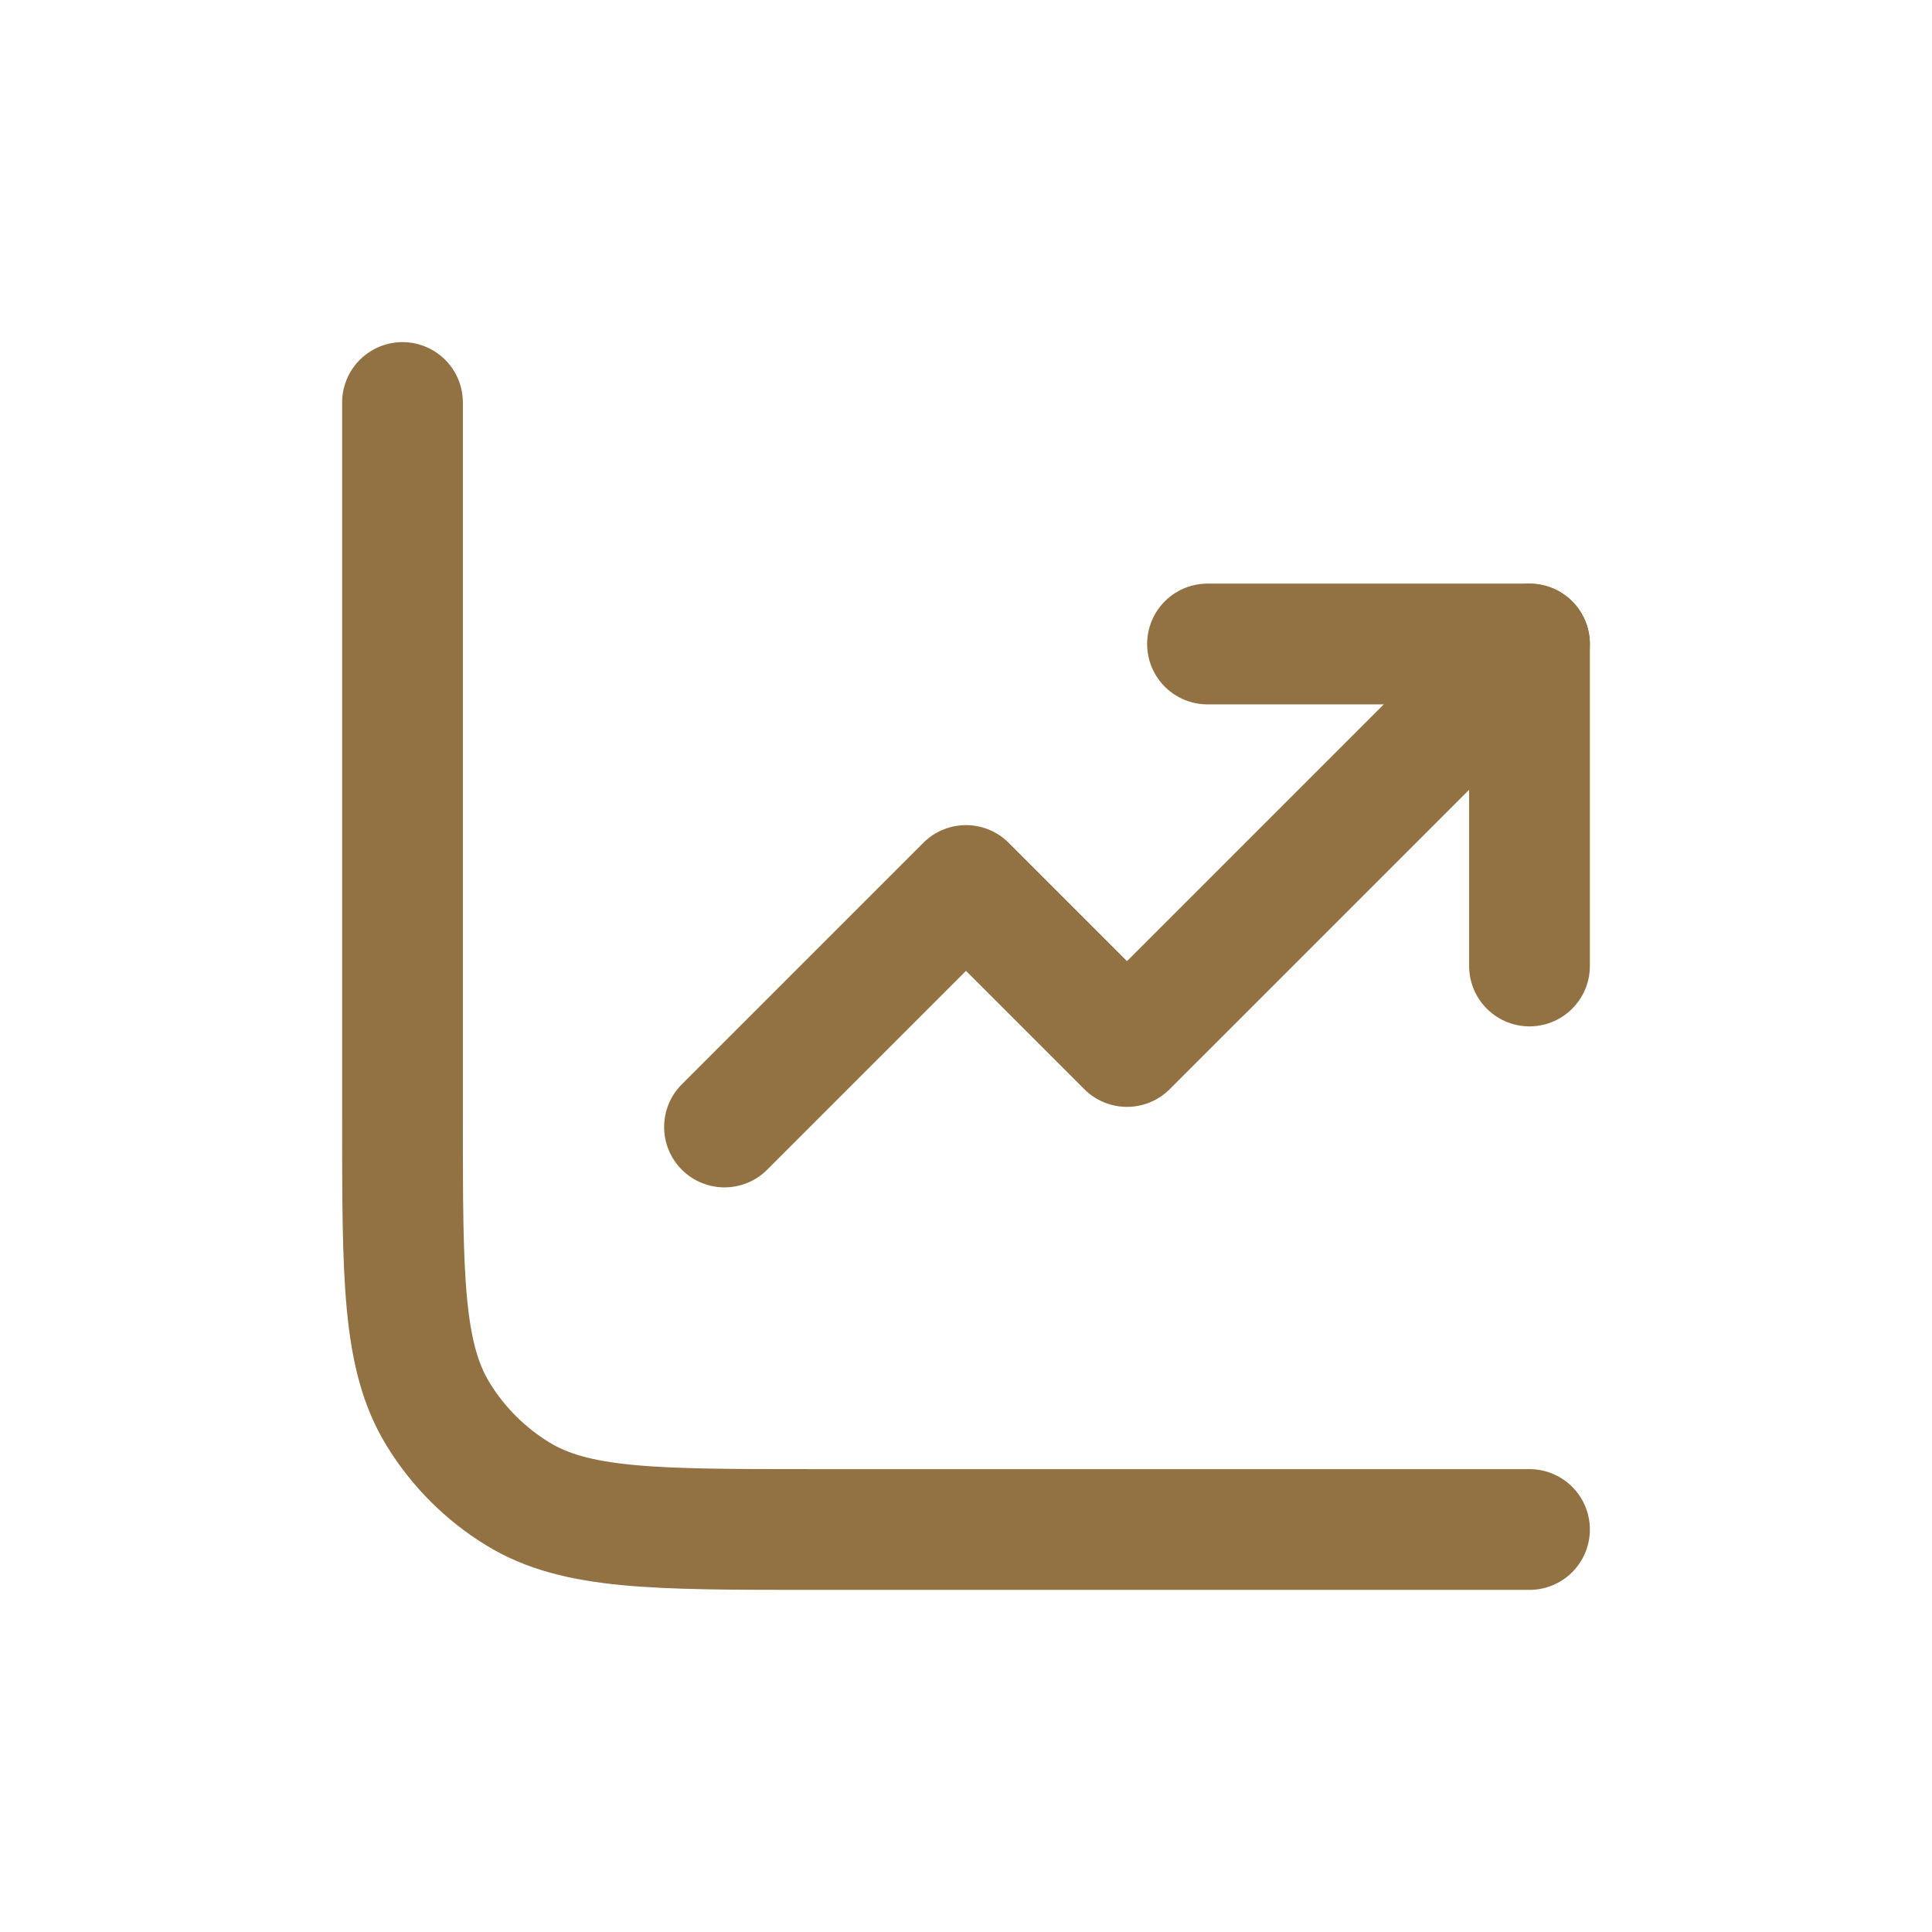
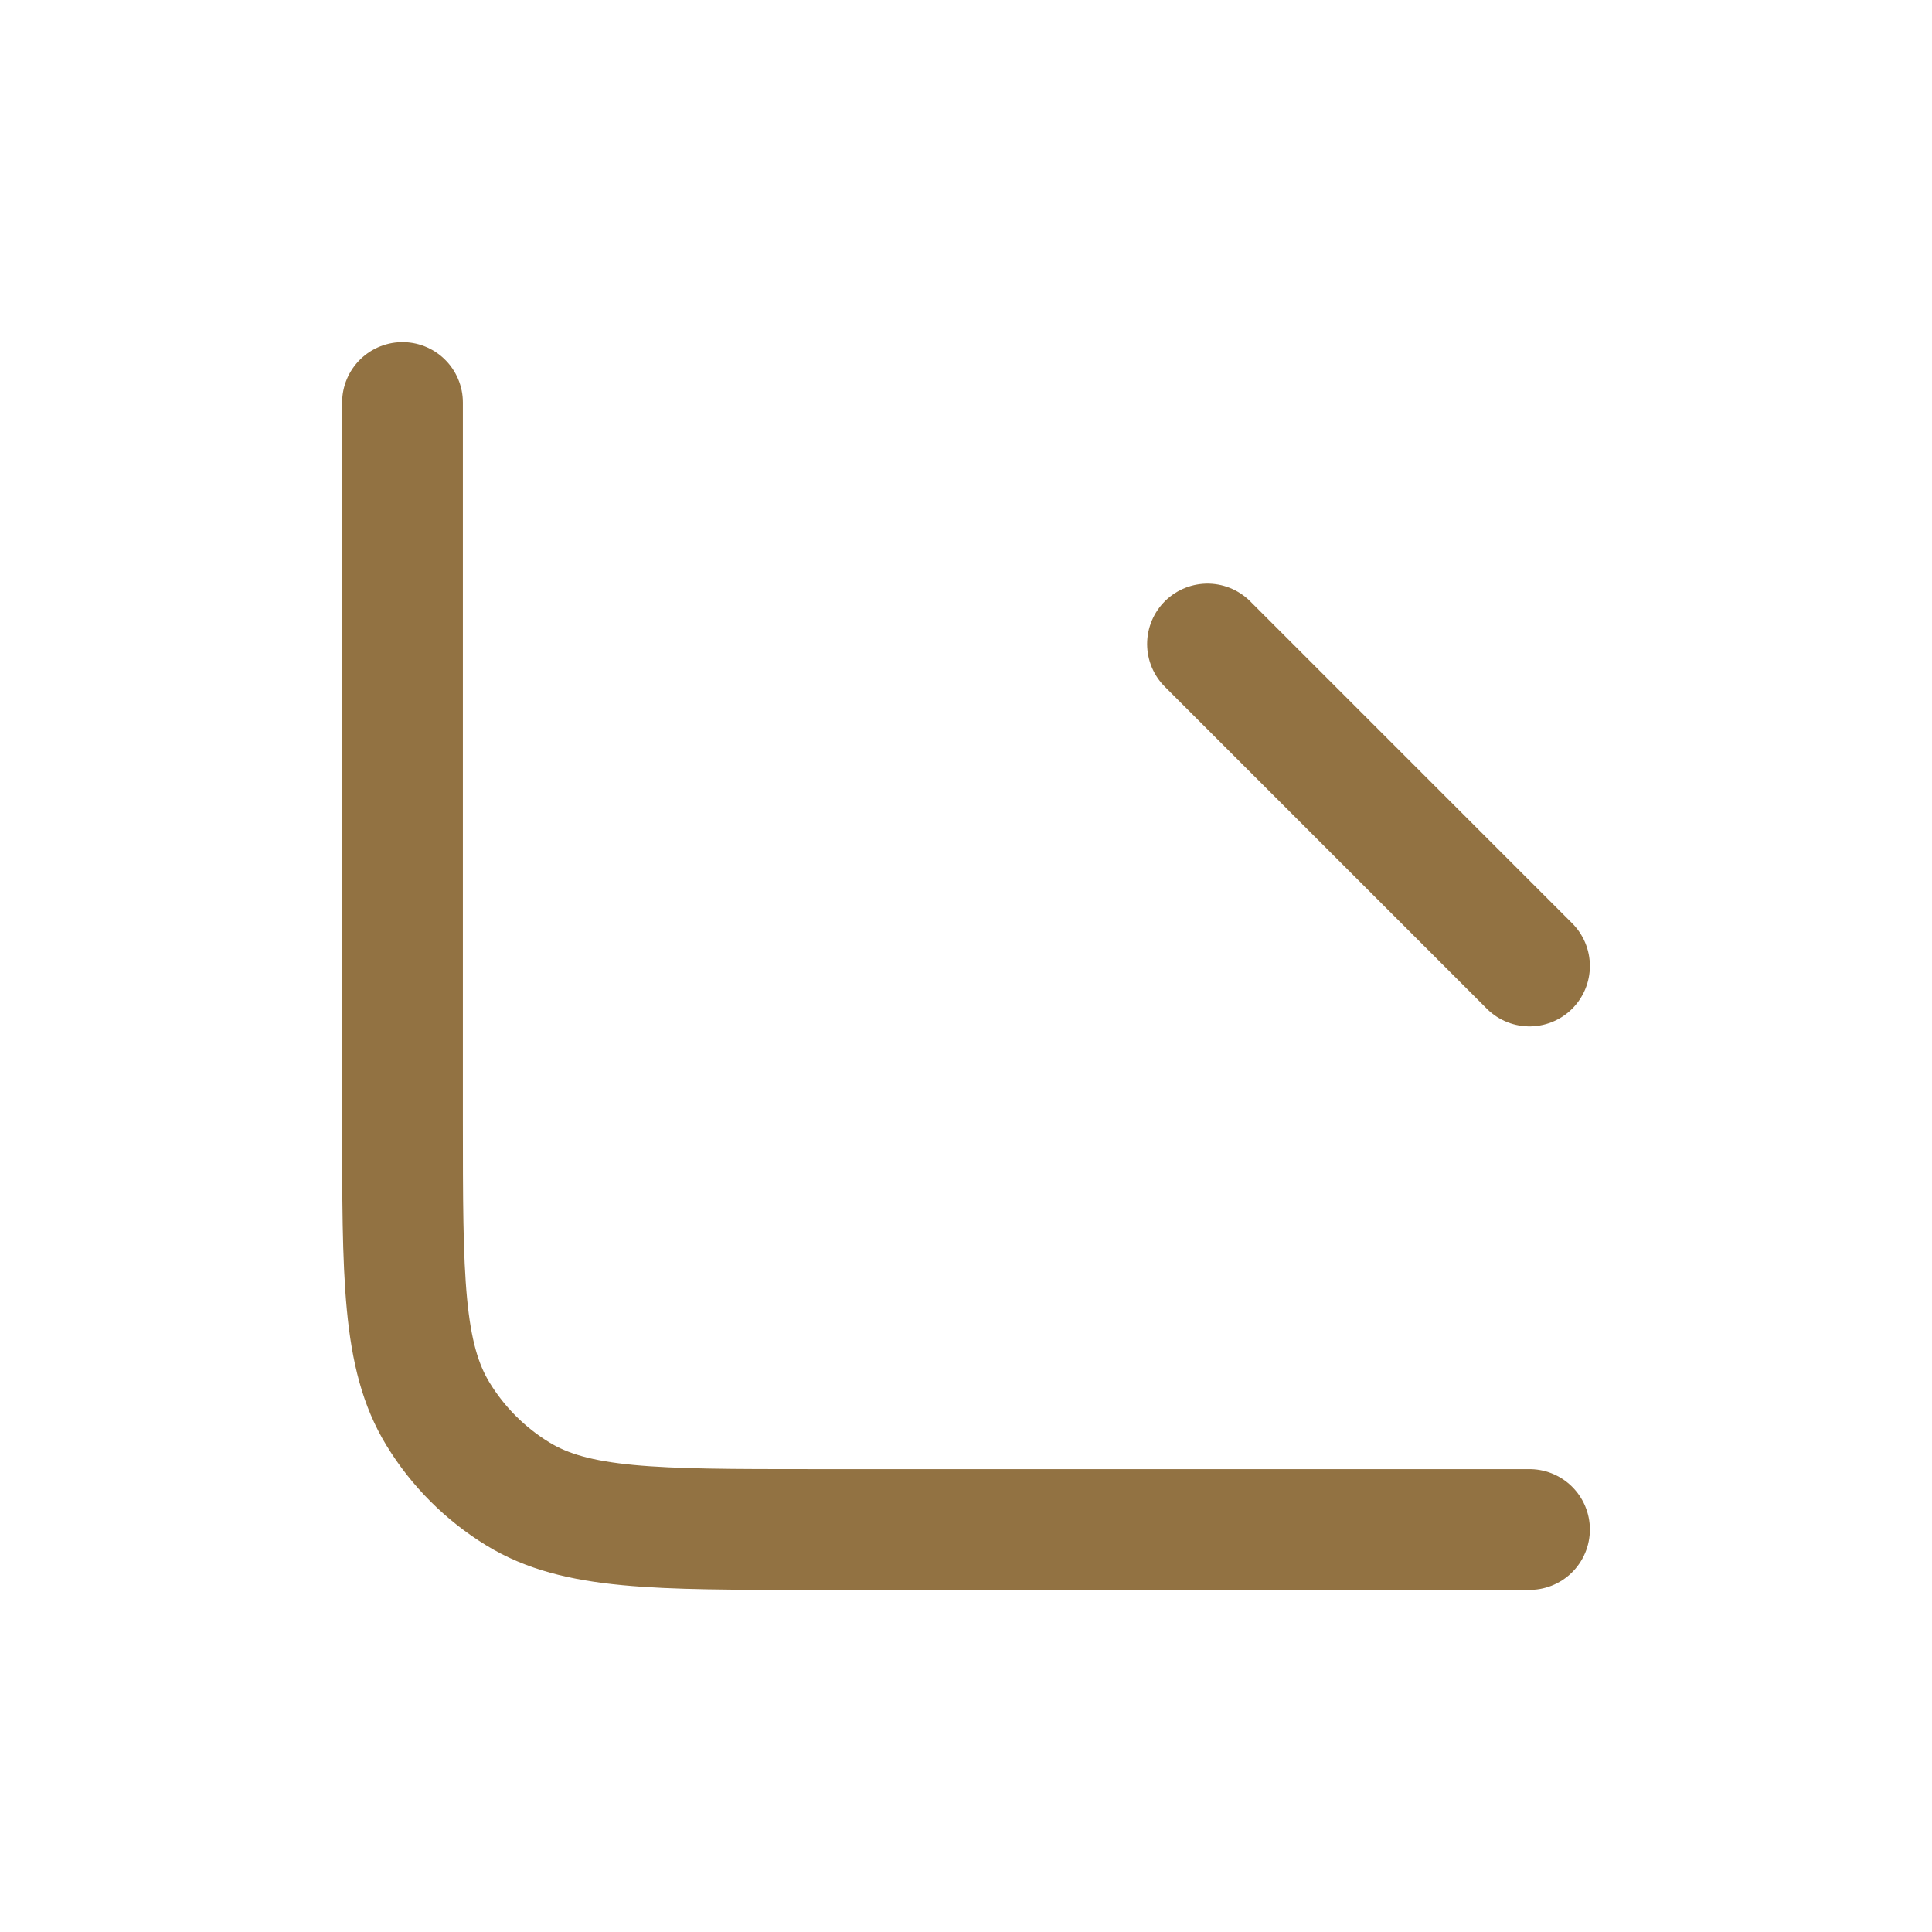
<svg xmlns="http://www.w3.org/2000/svg" width="24" height="24" viewBox="0 0 24 24" fill="none">
  <path d="M5 5V13.9C5 15.864 5 16.846 5.442 17.567C5.689 17.971 6.029 18.311 6.433 18.558C7.154 19 8.136 19 10.1 19H19" stroke="#927242" stroke-width="1.5px" stroke-linecap="round" original-stroke="#032b23" fill="none" />
-   <path d="M19 8L14 13L12 11L9 14" stroke="#927242" stroke-width="1.5px" stroke-linecap="round" stroke-linejoin="round" original-stroke="#032b23" fill="none" />
-   <path d="M19 12L19 8L15 8" stroke="#927242" stroke-width="1.5px" stroke-linecap="round" stroke-linejoin="round" original-stroke="#032b23" fill="none" />
+   <path d="M19 12L15 8" stroke="#927242" stroke-width="1.5px" stroke-linecap="round" stroke-linejoin="round" original-stroke="#032b23" fill="none" />
</svg>